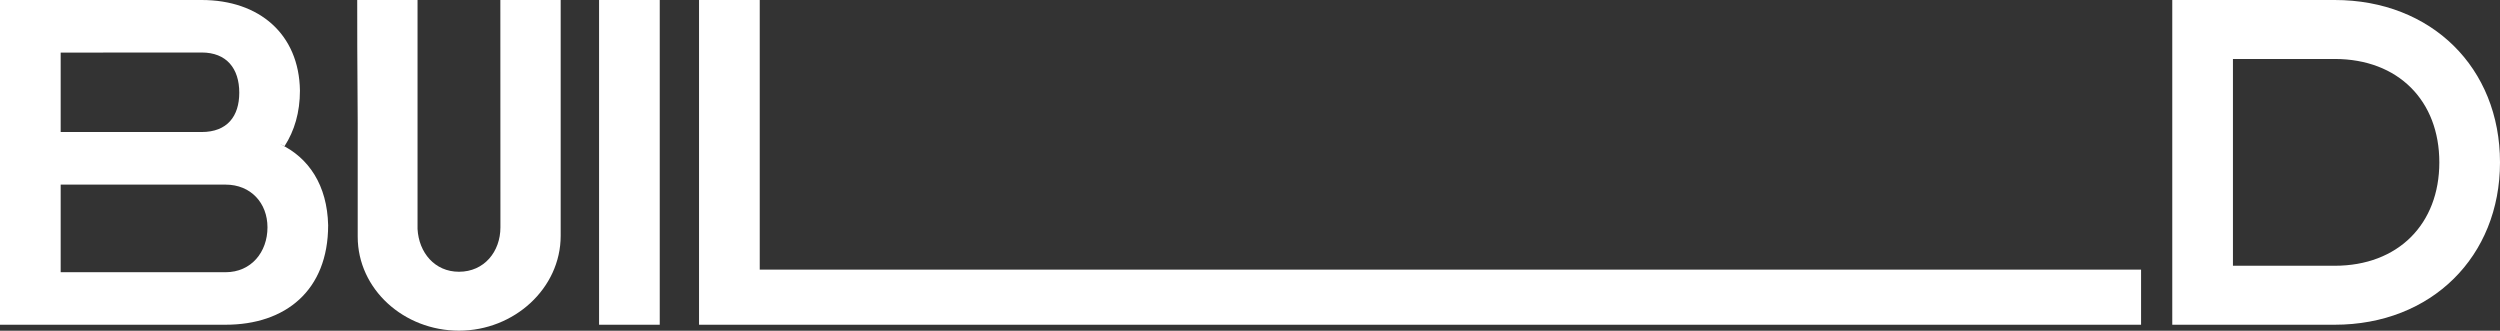
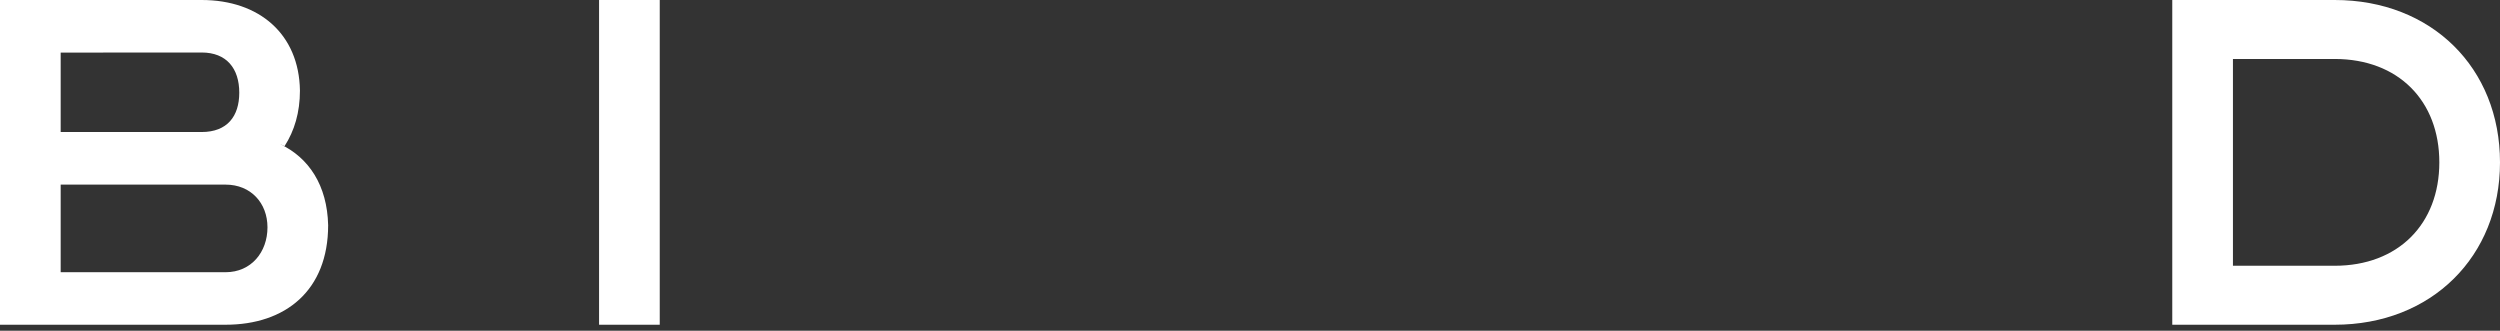
<svg xmlns="http://www.w3.org/2000/svg" viewBox="0 0 1367.59 180.91">
  <rect x="0" y="0" width="1367.59" height="180.91" fill="#333333" stroke="none" />
  <defs>
    <style>.cls-1{fill:#fff;}</style>
  </defs>
  <g id="Layer_2" data-name="Layer 2">
    <g id="Layer_1-2" data-name="Layer 1">
      <path class="cls-1" d="M153.1,78.77C169,86.25,179,101.44,179.51,123.18c0,35.76-23.37,54.46-56.1,54.46H0V0H110.32c31.56,0,53.3,18.7,53.76,49.55,0,11.92-3,22-8.41,30.39Zm-119.91-50V72.22h77.13c14,0,20.57-8.64,20.57-21.5,0-13.32-7-22-20.57-22Zm90.22,120.14c14,0,22.91-11,22.91-24.54,0-13.32-9.12-23.38-22.91-23.38H33.19v47.92Z" />
-       <path class="cls-1" d="M273.71,0h33V129c0,28.75-25.48,51.89-55.63,51.89s-55.4-22.67-55.4-51.42V67.55C195.41,39,195.41,7.71,195.41,0h33V125.28c.7,12.86,9.35,23.38,22.67,23.38,13.79,0,22.67-11,22.67-24.31Z" />
      <path class="cls-1" d="M327.71,0H360.9V177.64H327.71Z" />
-       <path class="cls-1" d="M415.6,147.49h755.64v30.15H382.4V0h33.2Z" />
      <path class="cls-1" d="M1277.13,0c53.06,0,90.46,37.16,90.46,88.82,0,51.42-37.4,88.82-90.46,88.82h-88.82V0Zm0,145.38c34.83,0,57.27-22.9,57.27-56.56S1312,32.26,1277.13,32.26H1221.5V145.38Z" />
    </g>
  </g>
</svg>